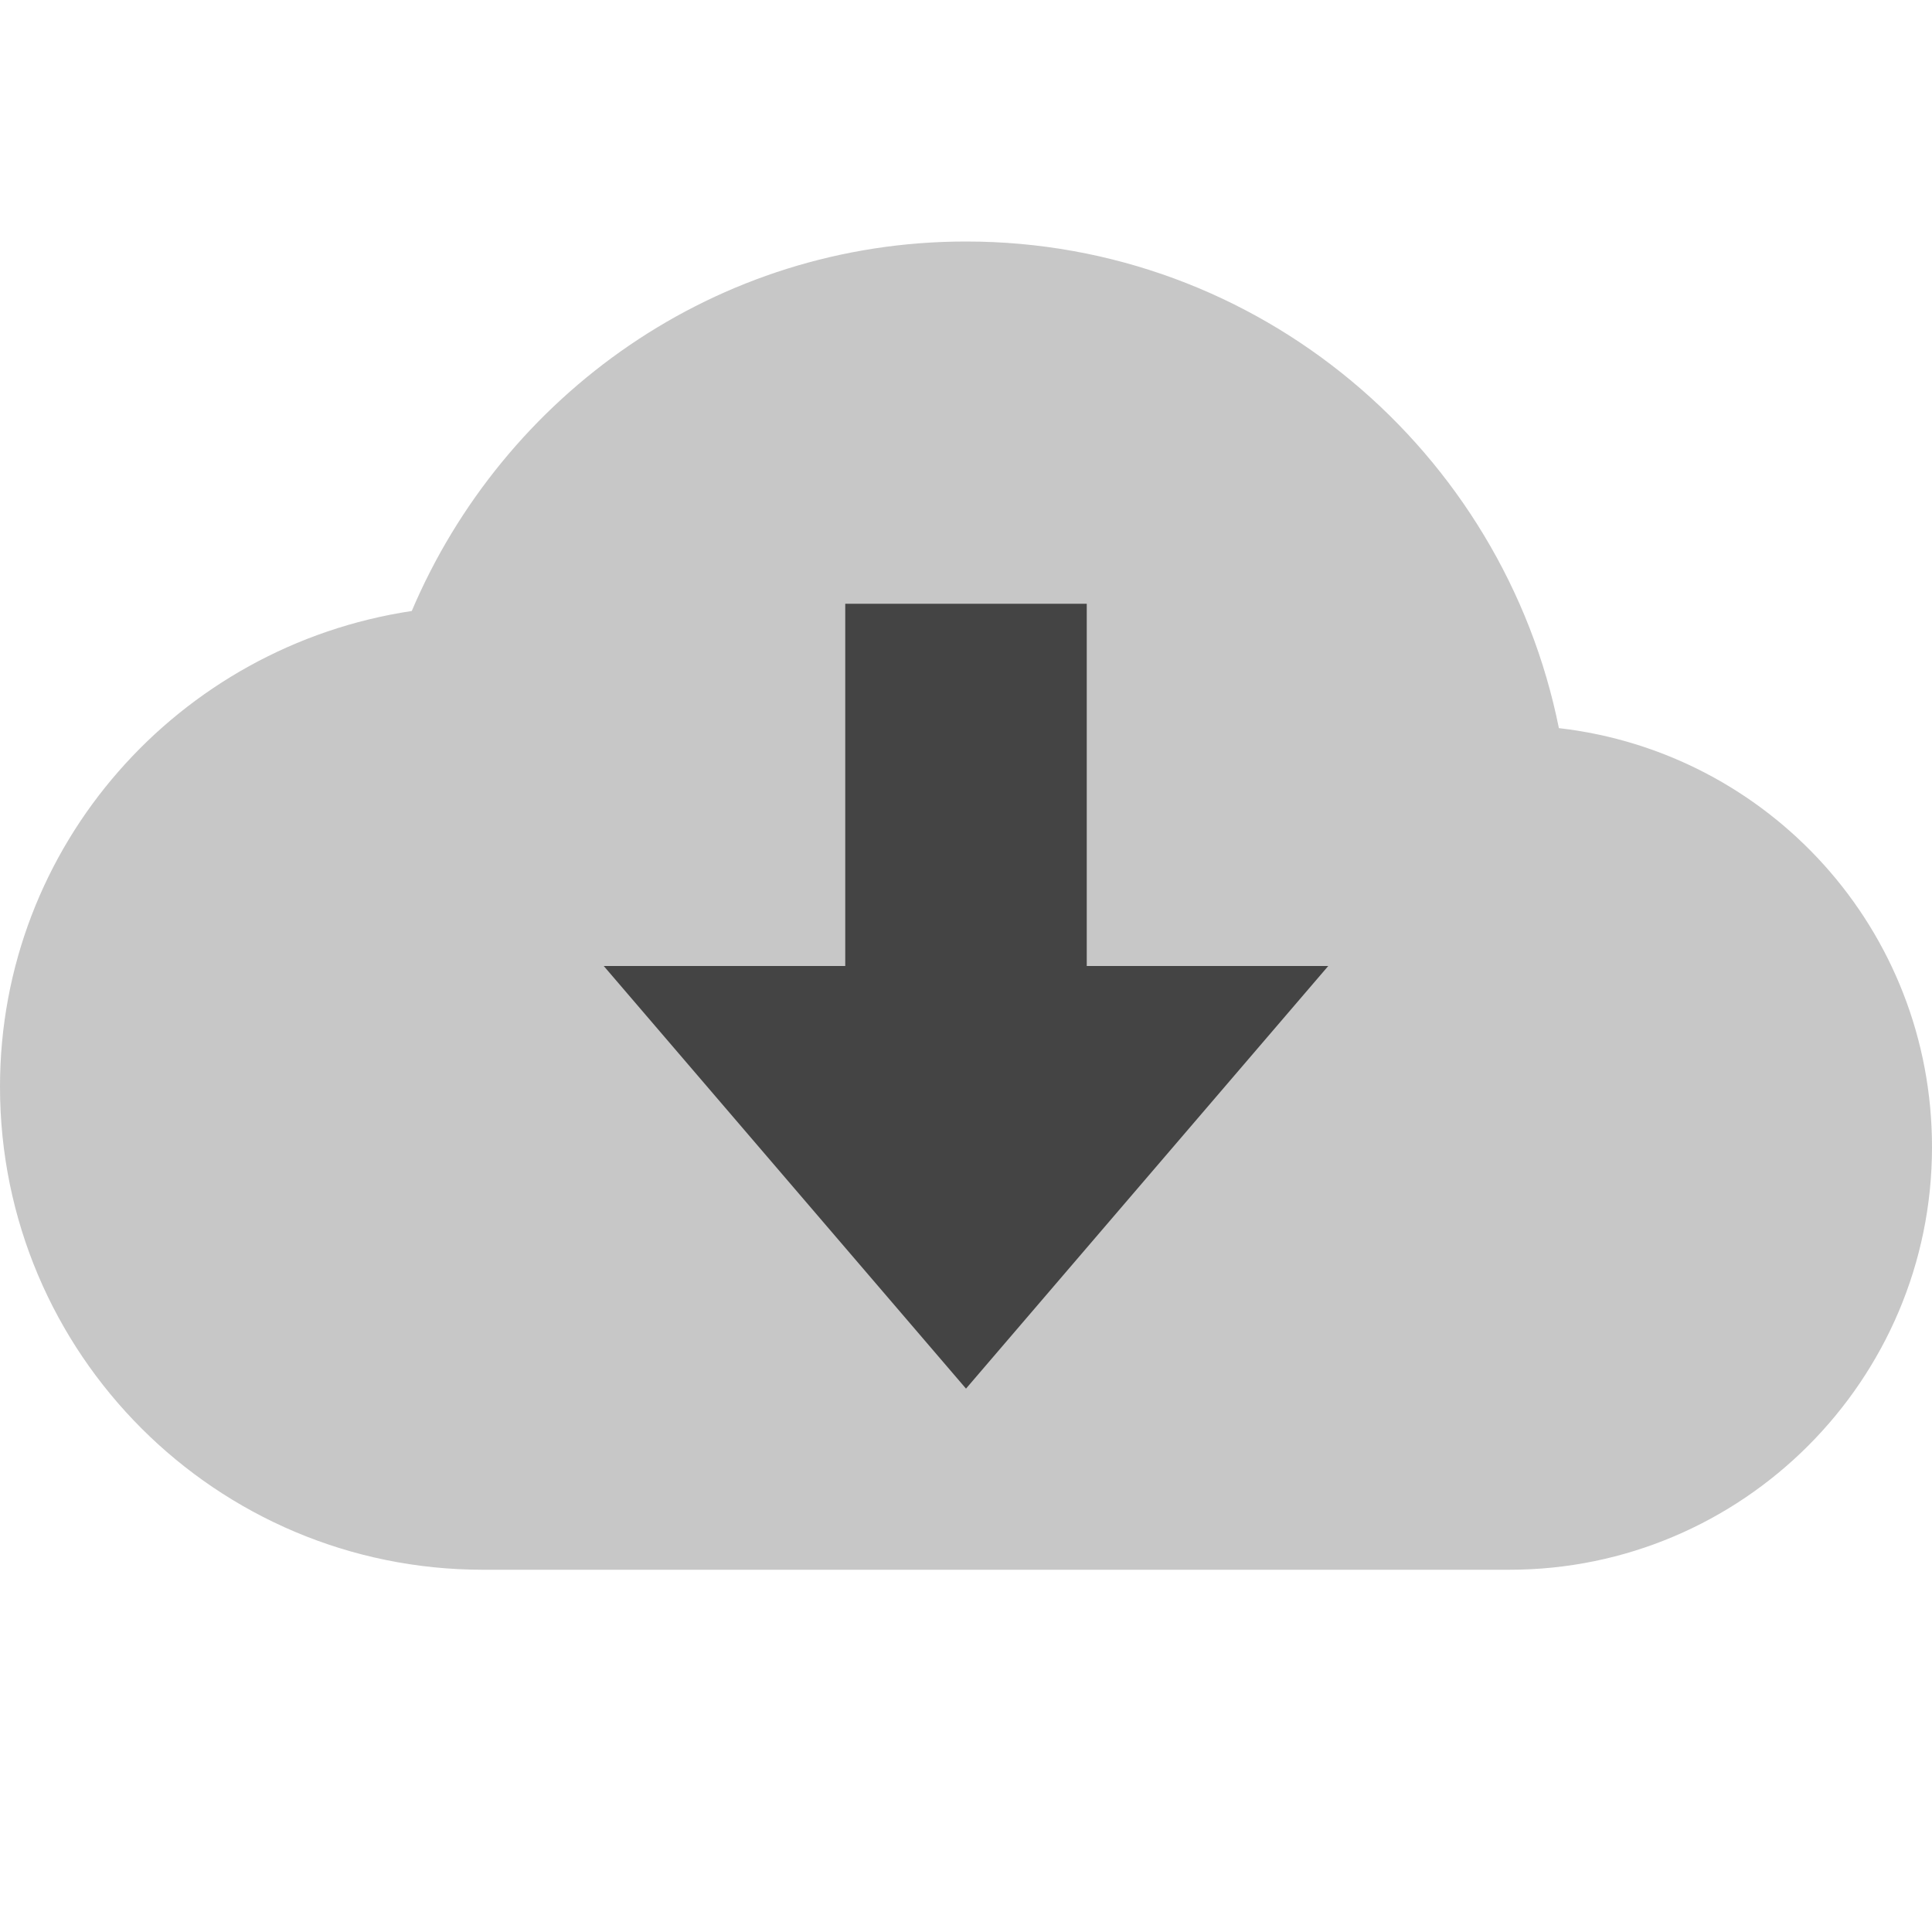
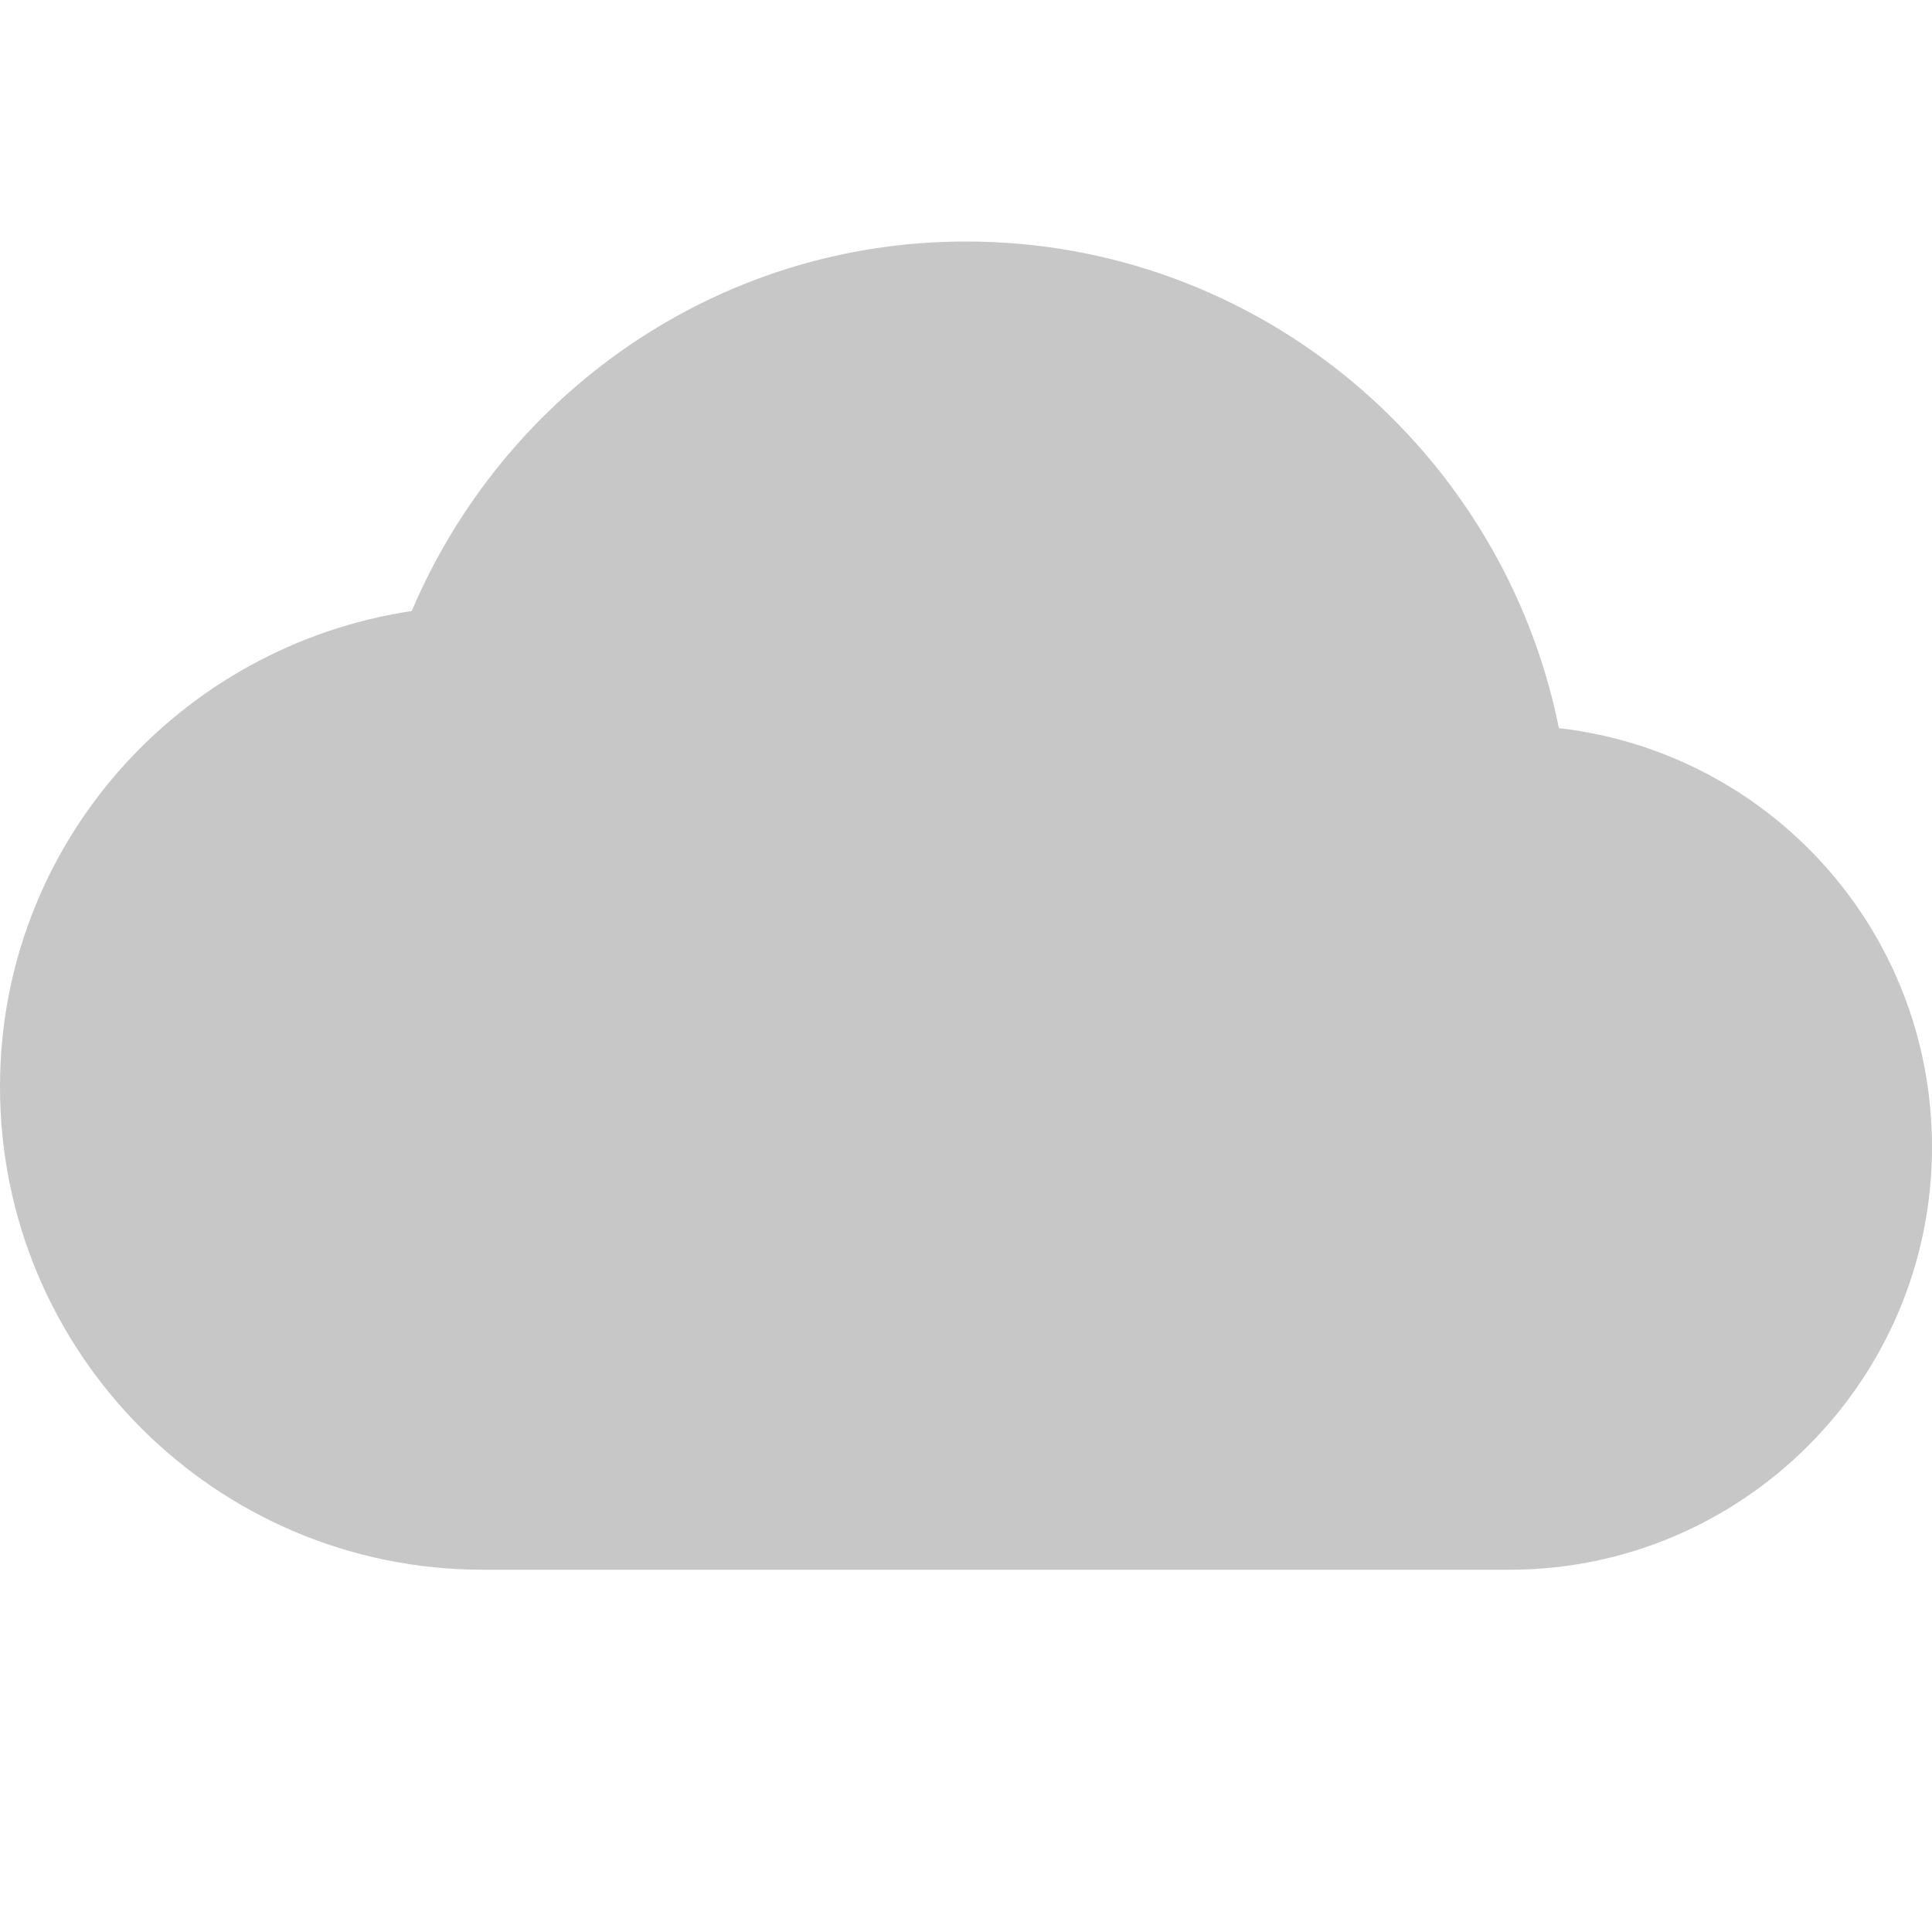
<svg xmlns="http://www.w3.org/2000/svg" style="fill-rule:evenodd;clip-rule:evenodd;stroke-linejoin:round;stroke-miterlimit:2" width="100%" height="100%" viewBox="0 0 16 16" xml:space="preserve">
  <defs>
    <style id="current-color-scheme" type="text/css">
   .ColorScheme-Text { color:#444444; } .ColorScheme-Highlight { color:#4285f4; } .ColorScheme-NeutralText { color:#ff9800; } .ColorScheme-PositiveText { color:#4caf50; } .ColorScheme-NegativeText { color:#f44336; }
  </style>
  </defs>
  <path style="fill:currentColor;fill-opacity:0.3" class="ColorScheme-Text" d="M8,2c-2.07,0 -3.83,1.27 -4.59,3.06c-1.93,0.29 -3.41,1.94 -3.41,3.94c0,2.21 1.79,4 4,4l8.5,0c1.93,0 3.5,-1.57 3.5,-3.5c0,-1.8 -1.35,-3.27 -3.09,-3.47c-0.46,-2.29 -2.48,-4.03 -4.91,-4.03Z" />
-   <path style="fill:currentColor;" class="ColorScheme-Text" d="M7,5l2,0l0,3l2,0l-3,3.5l-3,-3.5l2,0l0,-3Z" />
</svg>